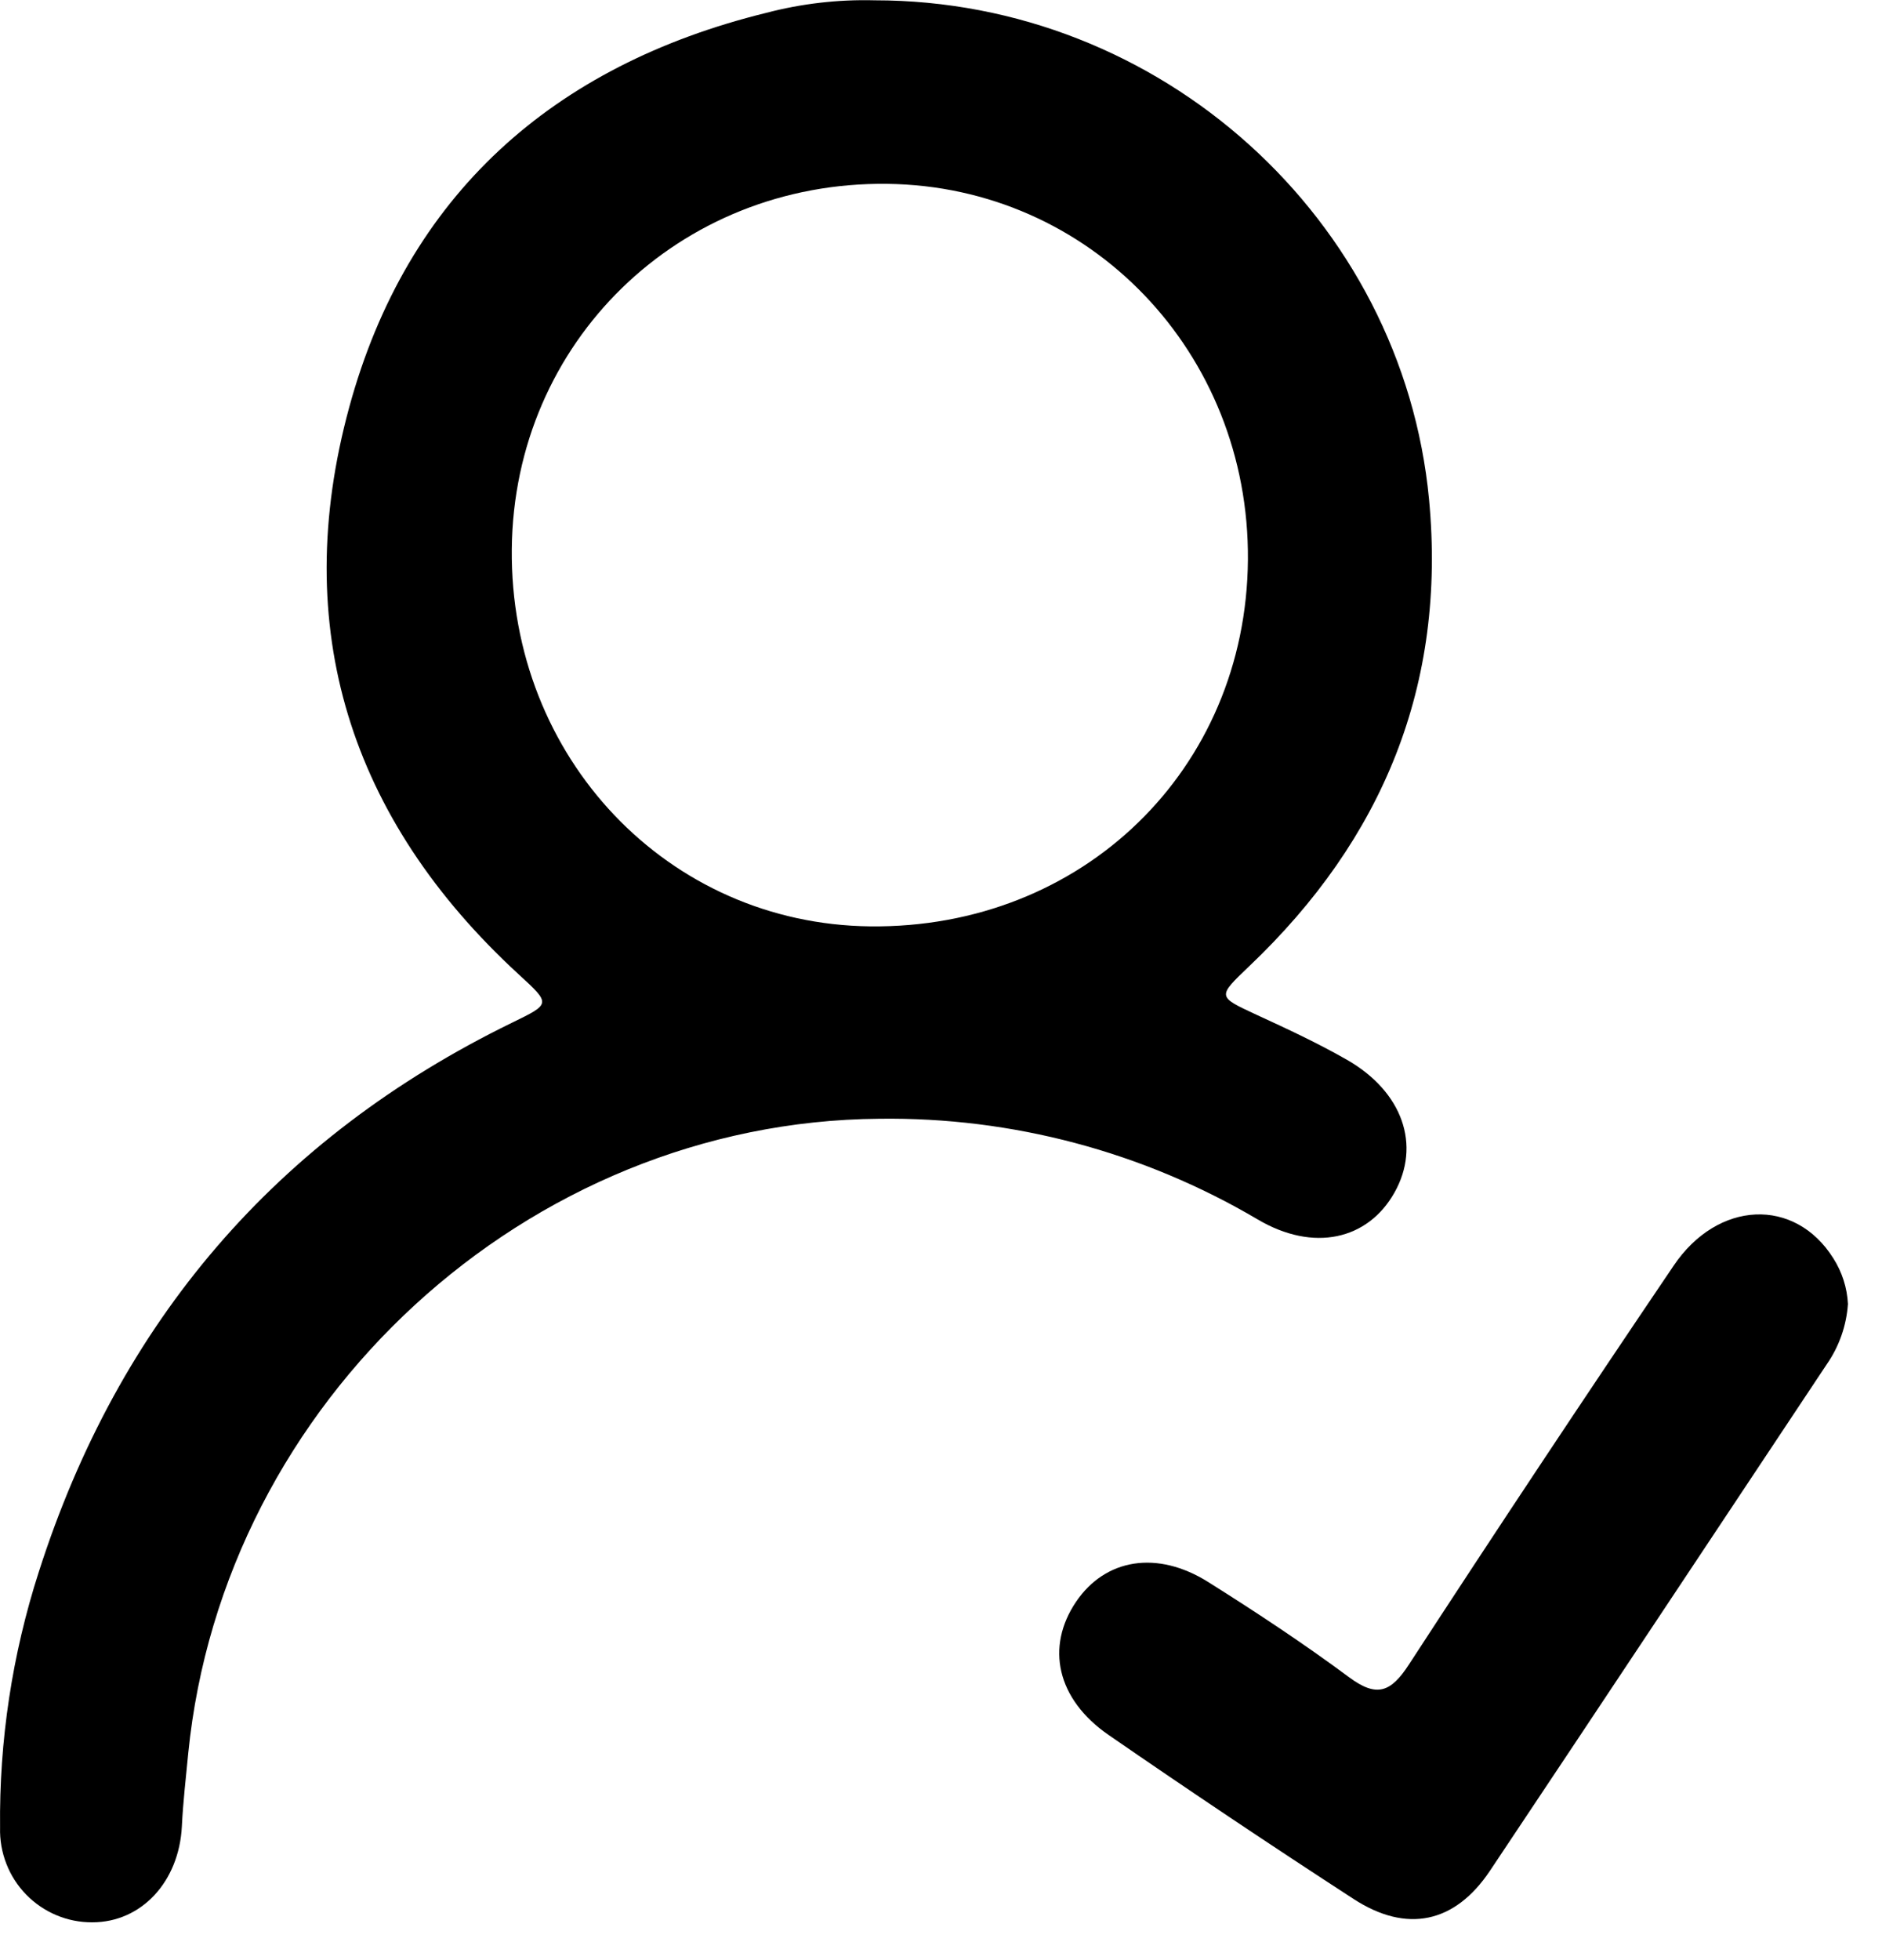
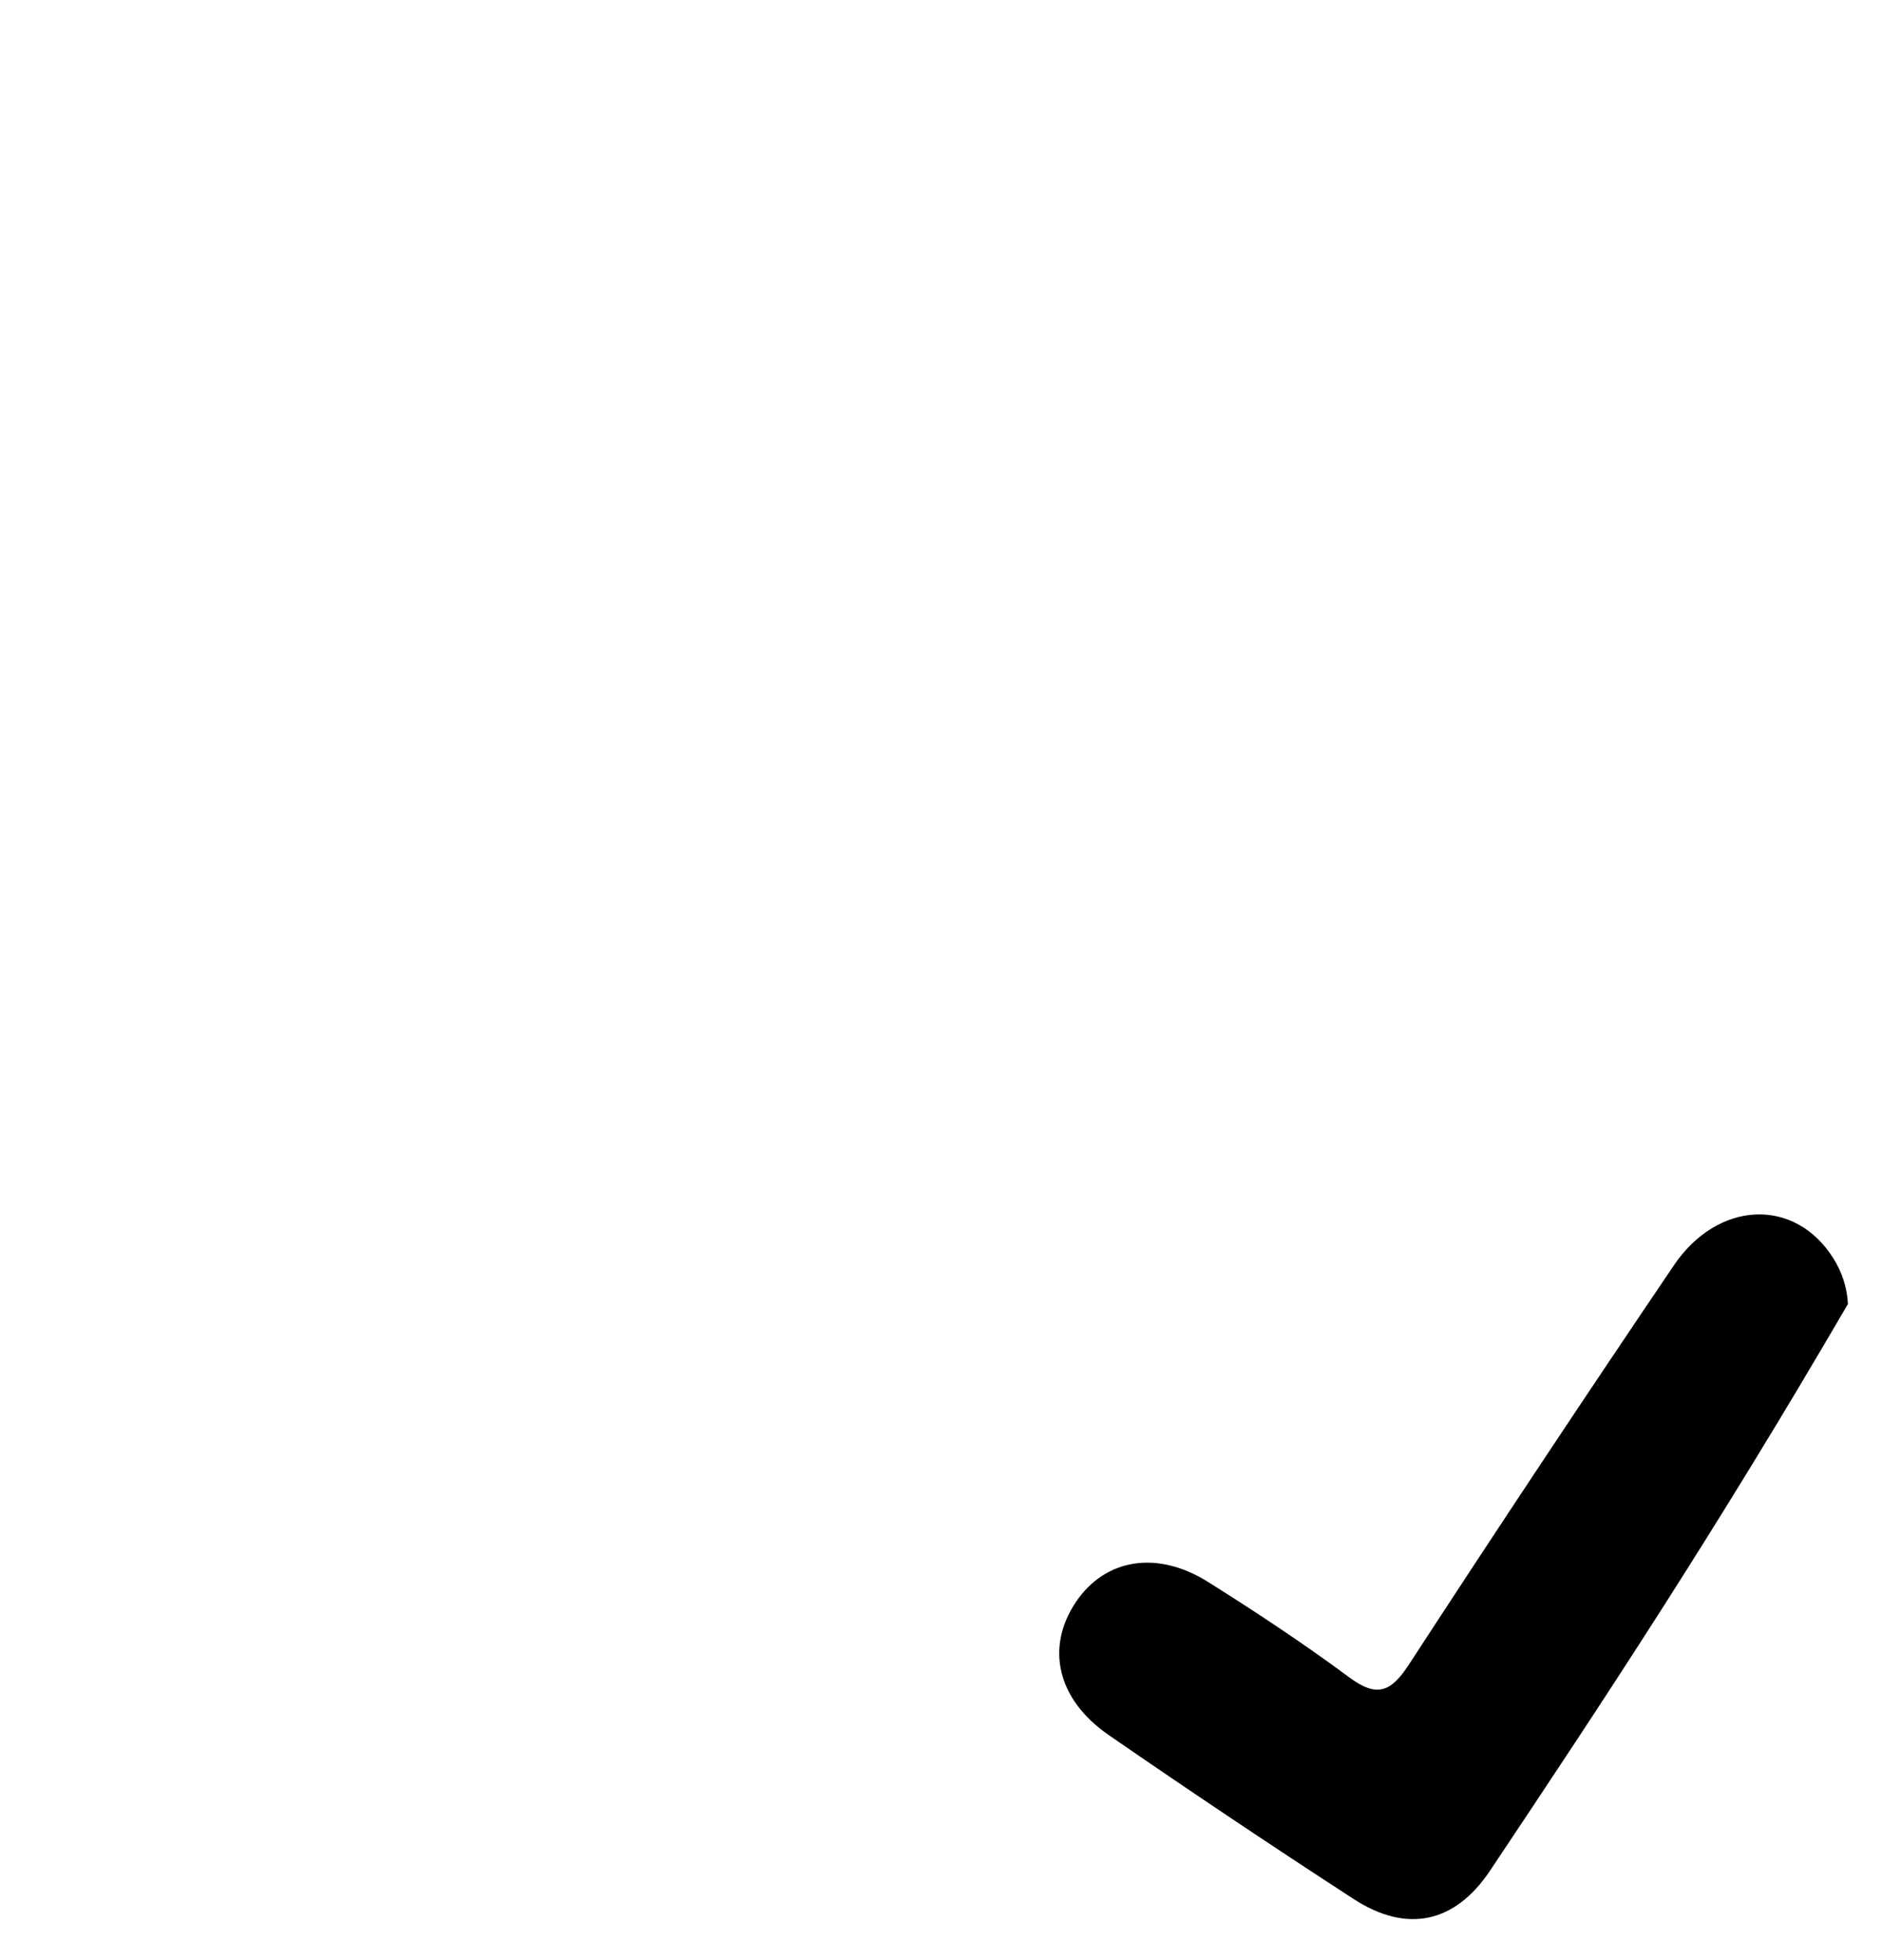
<svg xmlns="http://www.w3.org/2000/svg" width="49" height="51" viewBox="0 0 49 51" fill="none">
-   <path d="M22.773 0.008C30.225 0.008 36.515 5.702 37.207 12.996C37.662 17.824 36.005 21.831 32.531 25.135C31.688 25.941 31.688 25.926 32.714 26.404C33.511 26.77 34.31 27.142 35.071 27.577C36.524 28.41 37 29.801 36.306 31.032C35.613 32.262 34.199 32.588 32.744 31.729C29.76 29.969 26.352 29.063 22.891 29.11C13.723 29.182 5.816 36.455 4.901 45.621C4.84 46.256 4.766 46.89 4.735 47.524C4.661 48.964 3.681 50.019 2.403 50.019C2.083 50.021 1.765 49.958 1.47 49.834C1.174 49.71 0.906 49.528 0.682 49.298C0.458 49.068 0.282 48.796 0.166 48.496C0.049 48.197 -0.007 47.877 0.002 47.556C-0.023 45.297 0.317 43.05 1.01 40.901C3.093 34.395 7.182 29.611 13.323 26.615C14.345 26.116 14.35 26.129 13.498 25.347C9.109 21.309 7.53 16.328 9.092 10.598C10.599 5.07 14.4 1.7 19.944 0.336C20.867 0.094 21.819 -0.017 22.773 0.008ZM32.491 14.571C32.535 9.175 28.383 4.846 23.1 4.784C17.678 4.717 13.378 8.898 13.325 14.285C13.272 19.717 17.387 24.046 22.657 24.104C28.18 24.165 32.445 20.032 32.491 14.571Z" fill="black" />
-   <path d="M48.113 33.93C48.074 34.495 47.883 35.039 47.559 35.503C44.637 39.894 41.72 44.296 38.794 48.676C37.879 50.044 36.627 50.309 35.246 49.414C33.097 48.02 30.969 46.596 28.861 45.142C27.514 44.211 27.219 42.856 28.018 41.676C28.779 40.556 30.126 40.328 31.458 41.165C32.706 41.949 33.939 42.763 35.124 43.641C35.849 44.18 36.214 44.032 36.684 43.309C38.951 39.83 41.246 36.373 43.571 32.939C44.722 31.226 46.733 31.15 47.732 32.74C47.96 33.097 48.092 33.507 48.113 33.93Z" fill="black" />
+   <path d="M48.113 33.93C44.637 39.894 41.72 44.296 38.794 48.676C37.879 50.044 36.627 50.309 35.246 49.414C33.097 48.02 30.969 46.596 28.861 45.142C27.514 44.211 27.219 42.856 28.018 41.676C28.779 40.556 30.126 40.328 31.458 41.165C32.706 41.949 33.939 42.763 35.124 43.641C35.849 44.18 36.214 44.032 36.684 43.309C38.951 39.83 41.246 36.373 43.571 32.939C44.722 31.226 46.733 31.15 47.732 32.74C47.96 33.097 48.092 33.507 48.113 33.93Z" fill="black" />
</svg>